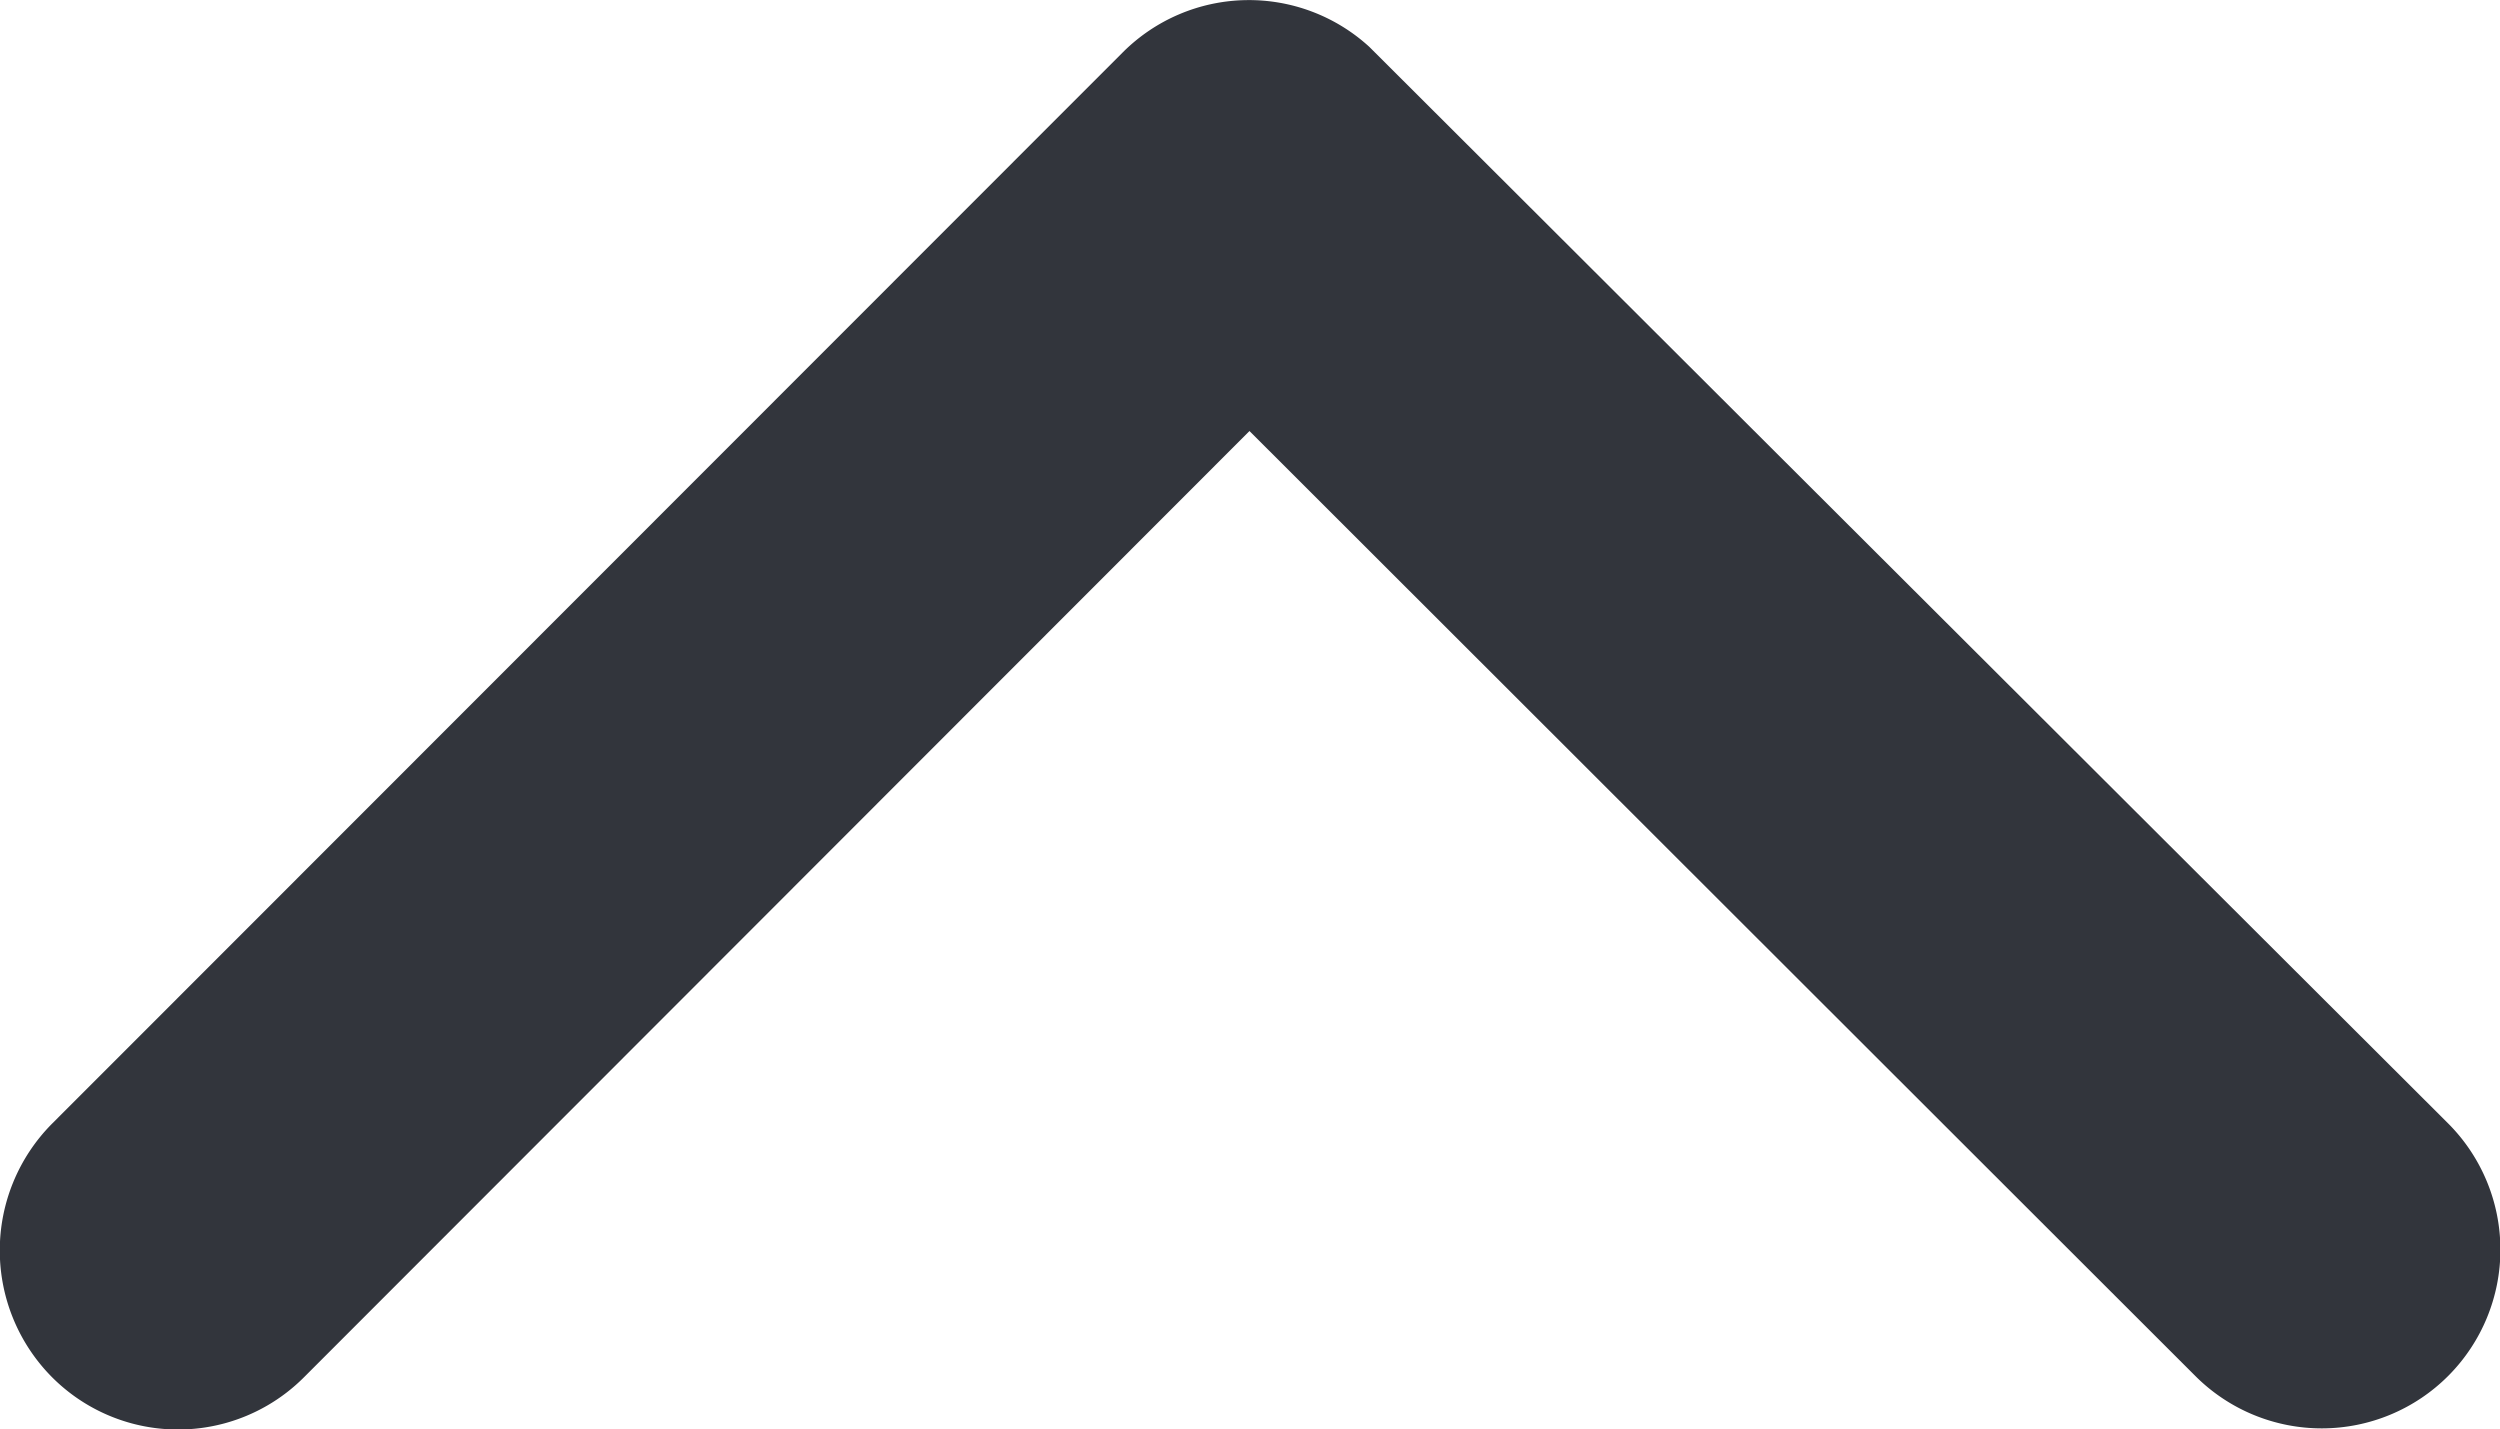
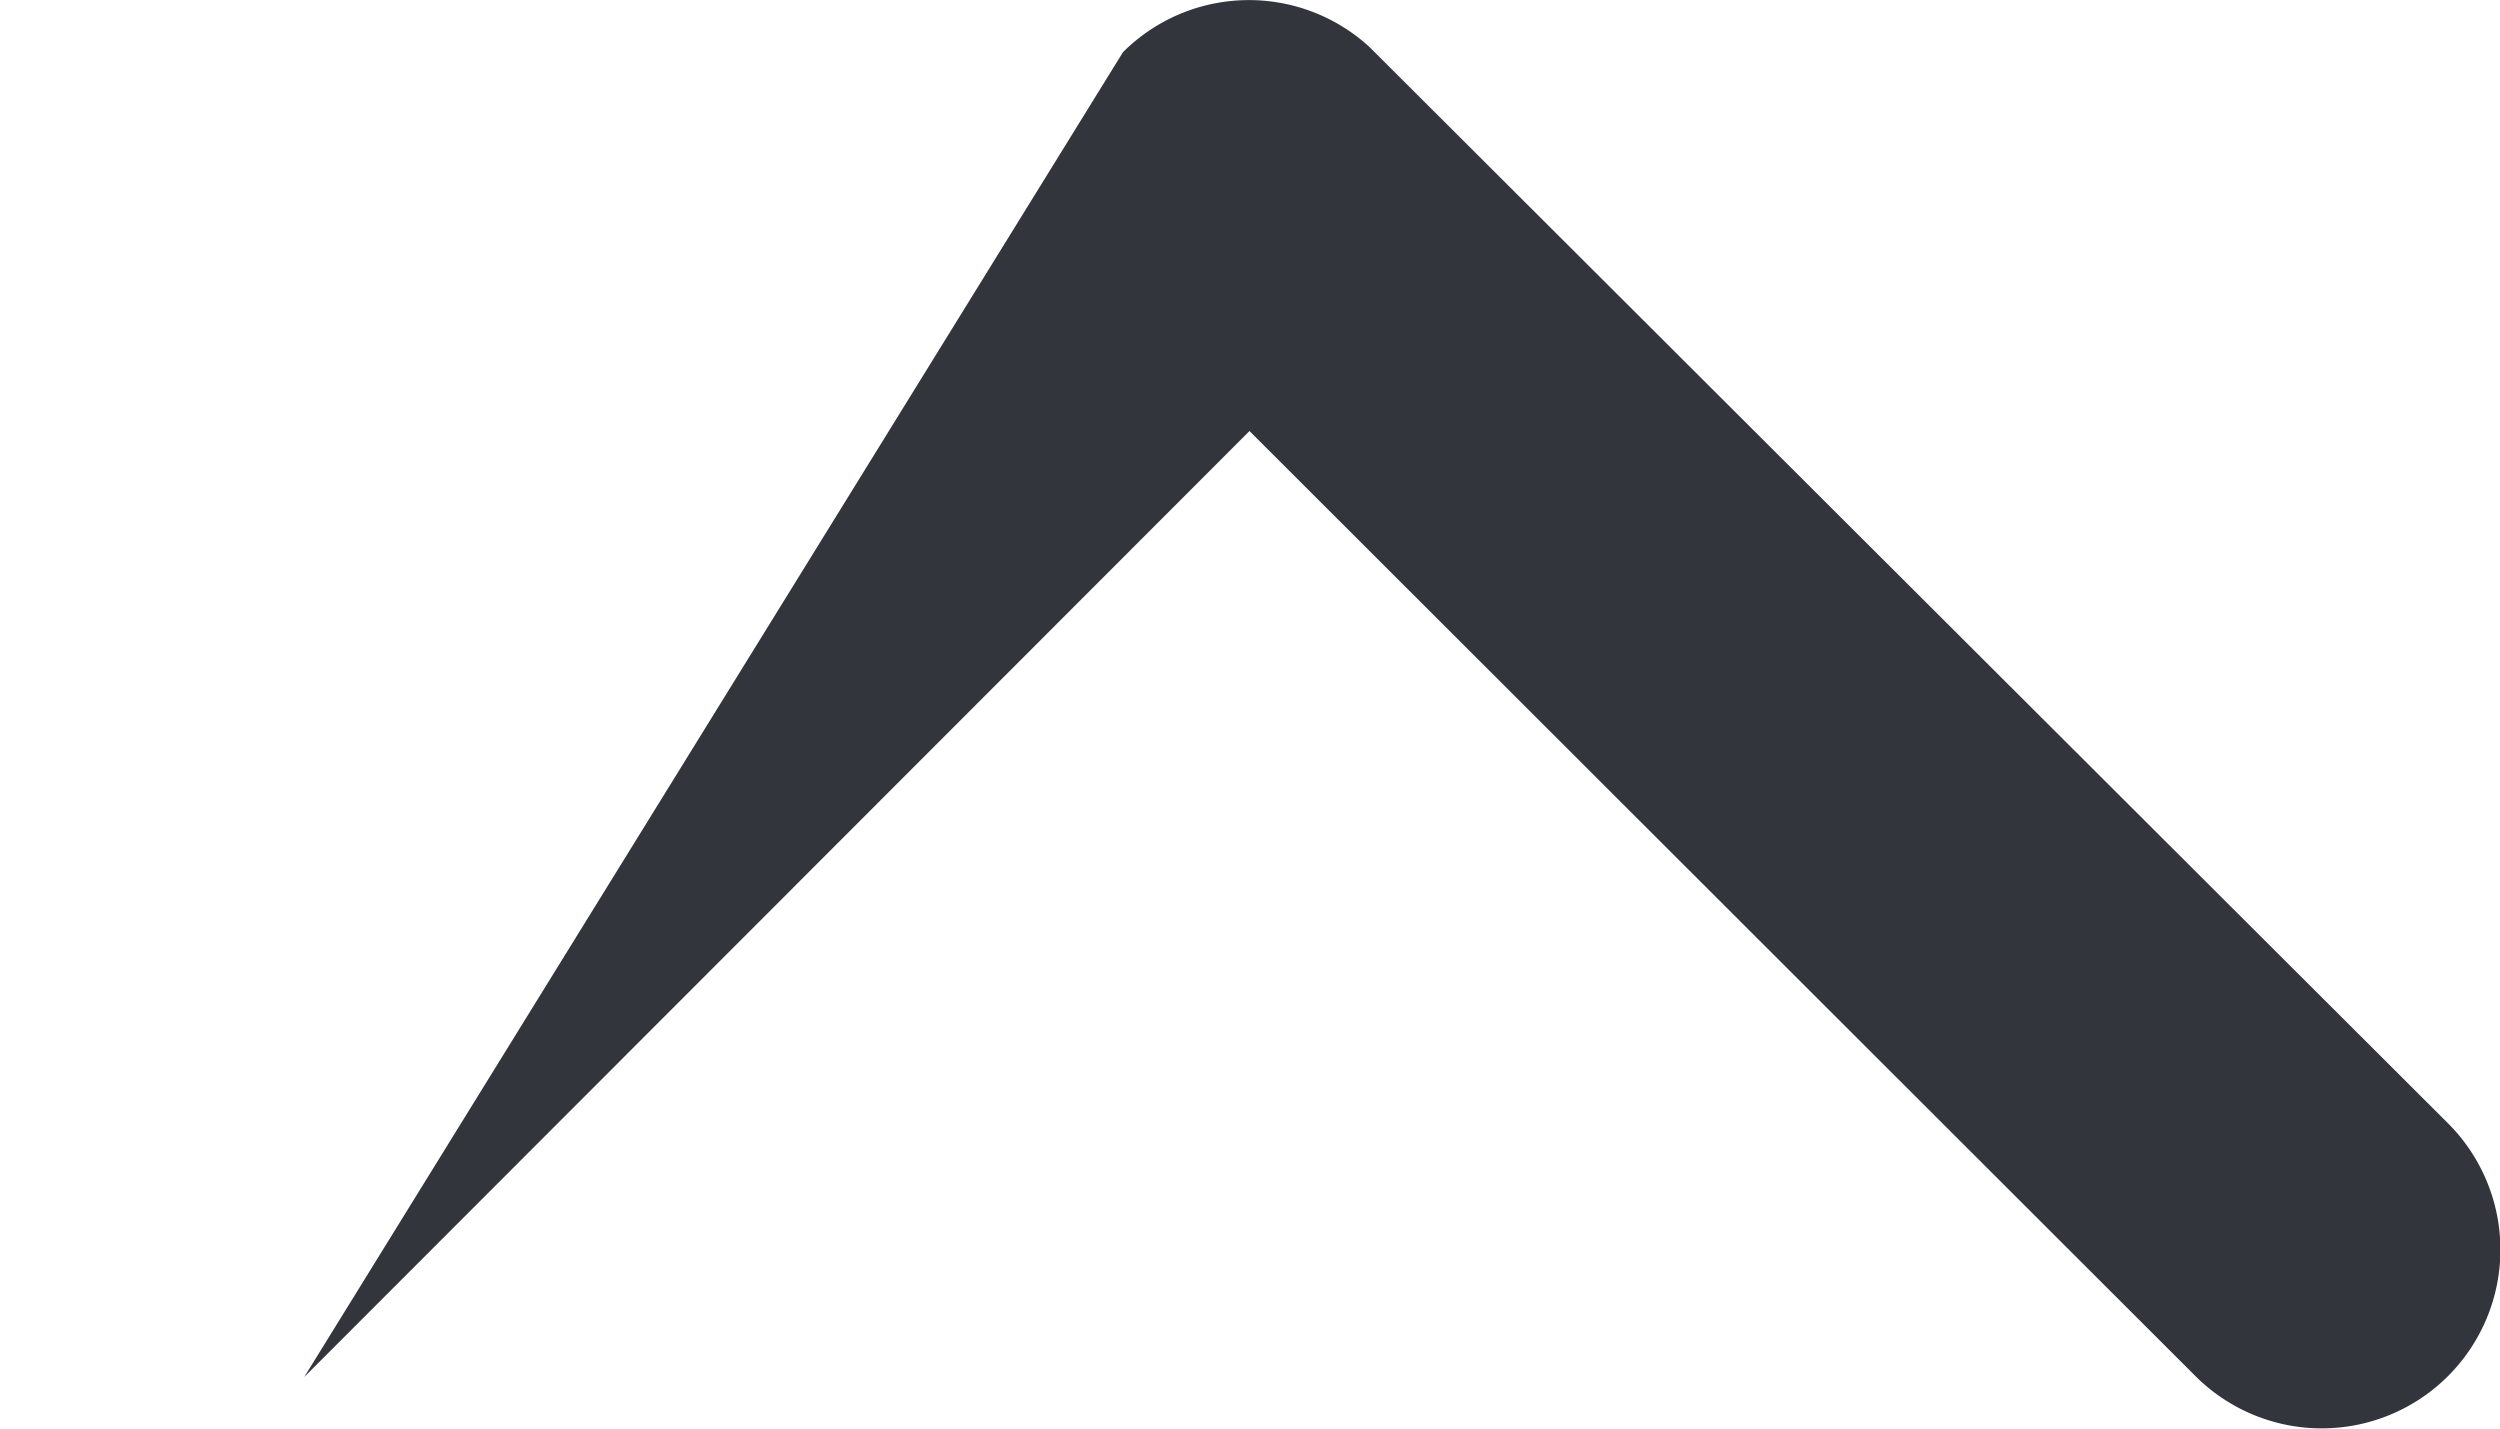
<svg xmlns="http://www.w3.org/2000/svg" width="16.681" height="9.538" viewBox="0 0 16.681 9.538">
-   <path id="ios-arrow-down" d="M8.344,6.662,14.651.35a1.187,1.187,0,0,1,1.684,0,1.2,1.2,0,0,1,0,1.689L9.188,9.19a1.19,1.19,0,0,1-1.644.035L.348,2.044A1.192,1.192,0,0,1,2.031.355Z" transform="translate(16.681 9.538) rotate(180)" fill="#32353c" />
+   <path id="ios-arrow-down" d="M8.344,6.662,14.651.35L9.188,9.19a1.19,1.19,0,0,1-1.644.035L.348,2.044A1.192,1.192,0,0,1,2.031.355Z" transform="translate(16.681 9.538) rotate(180)" fill="#32353c" />
</svg>